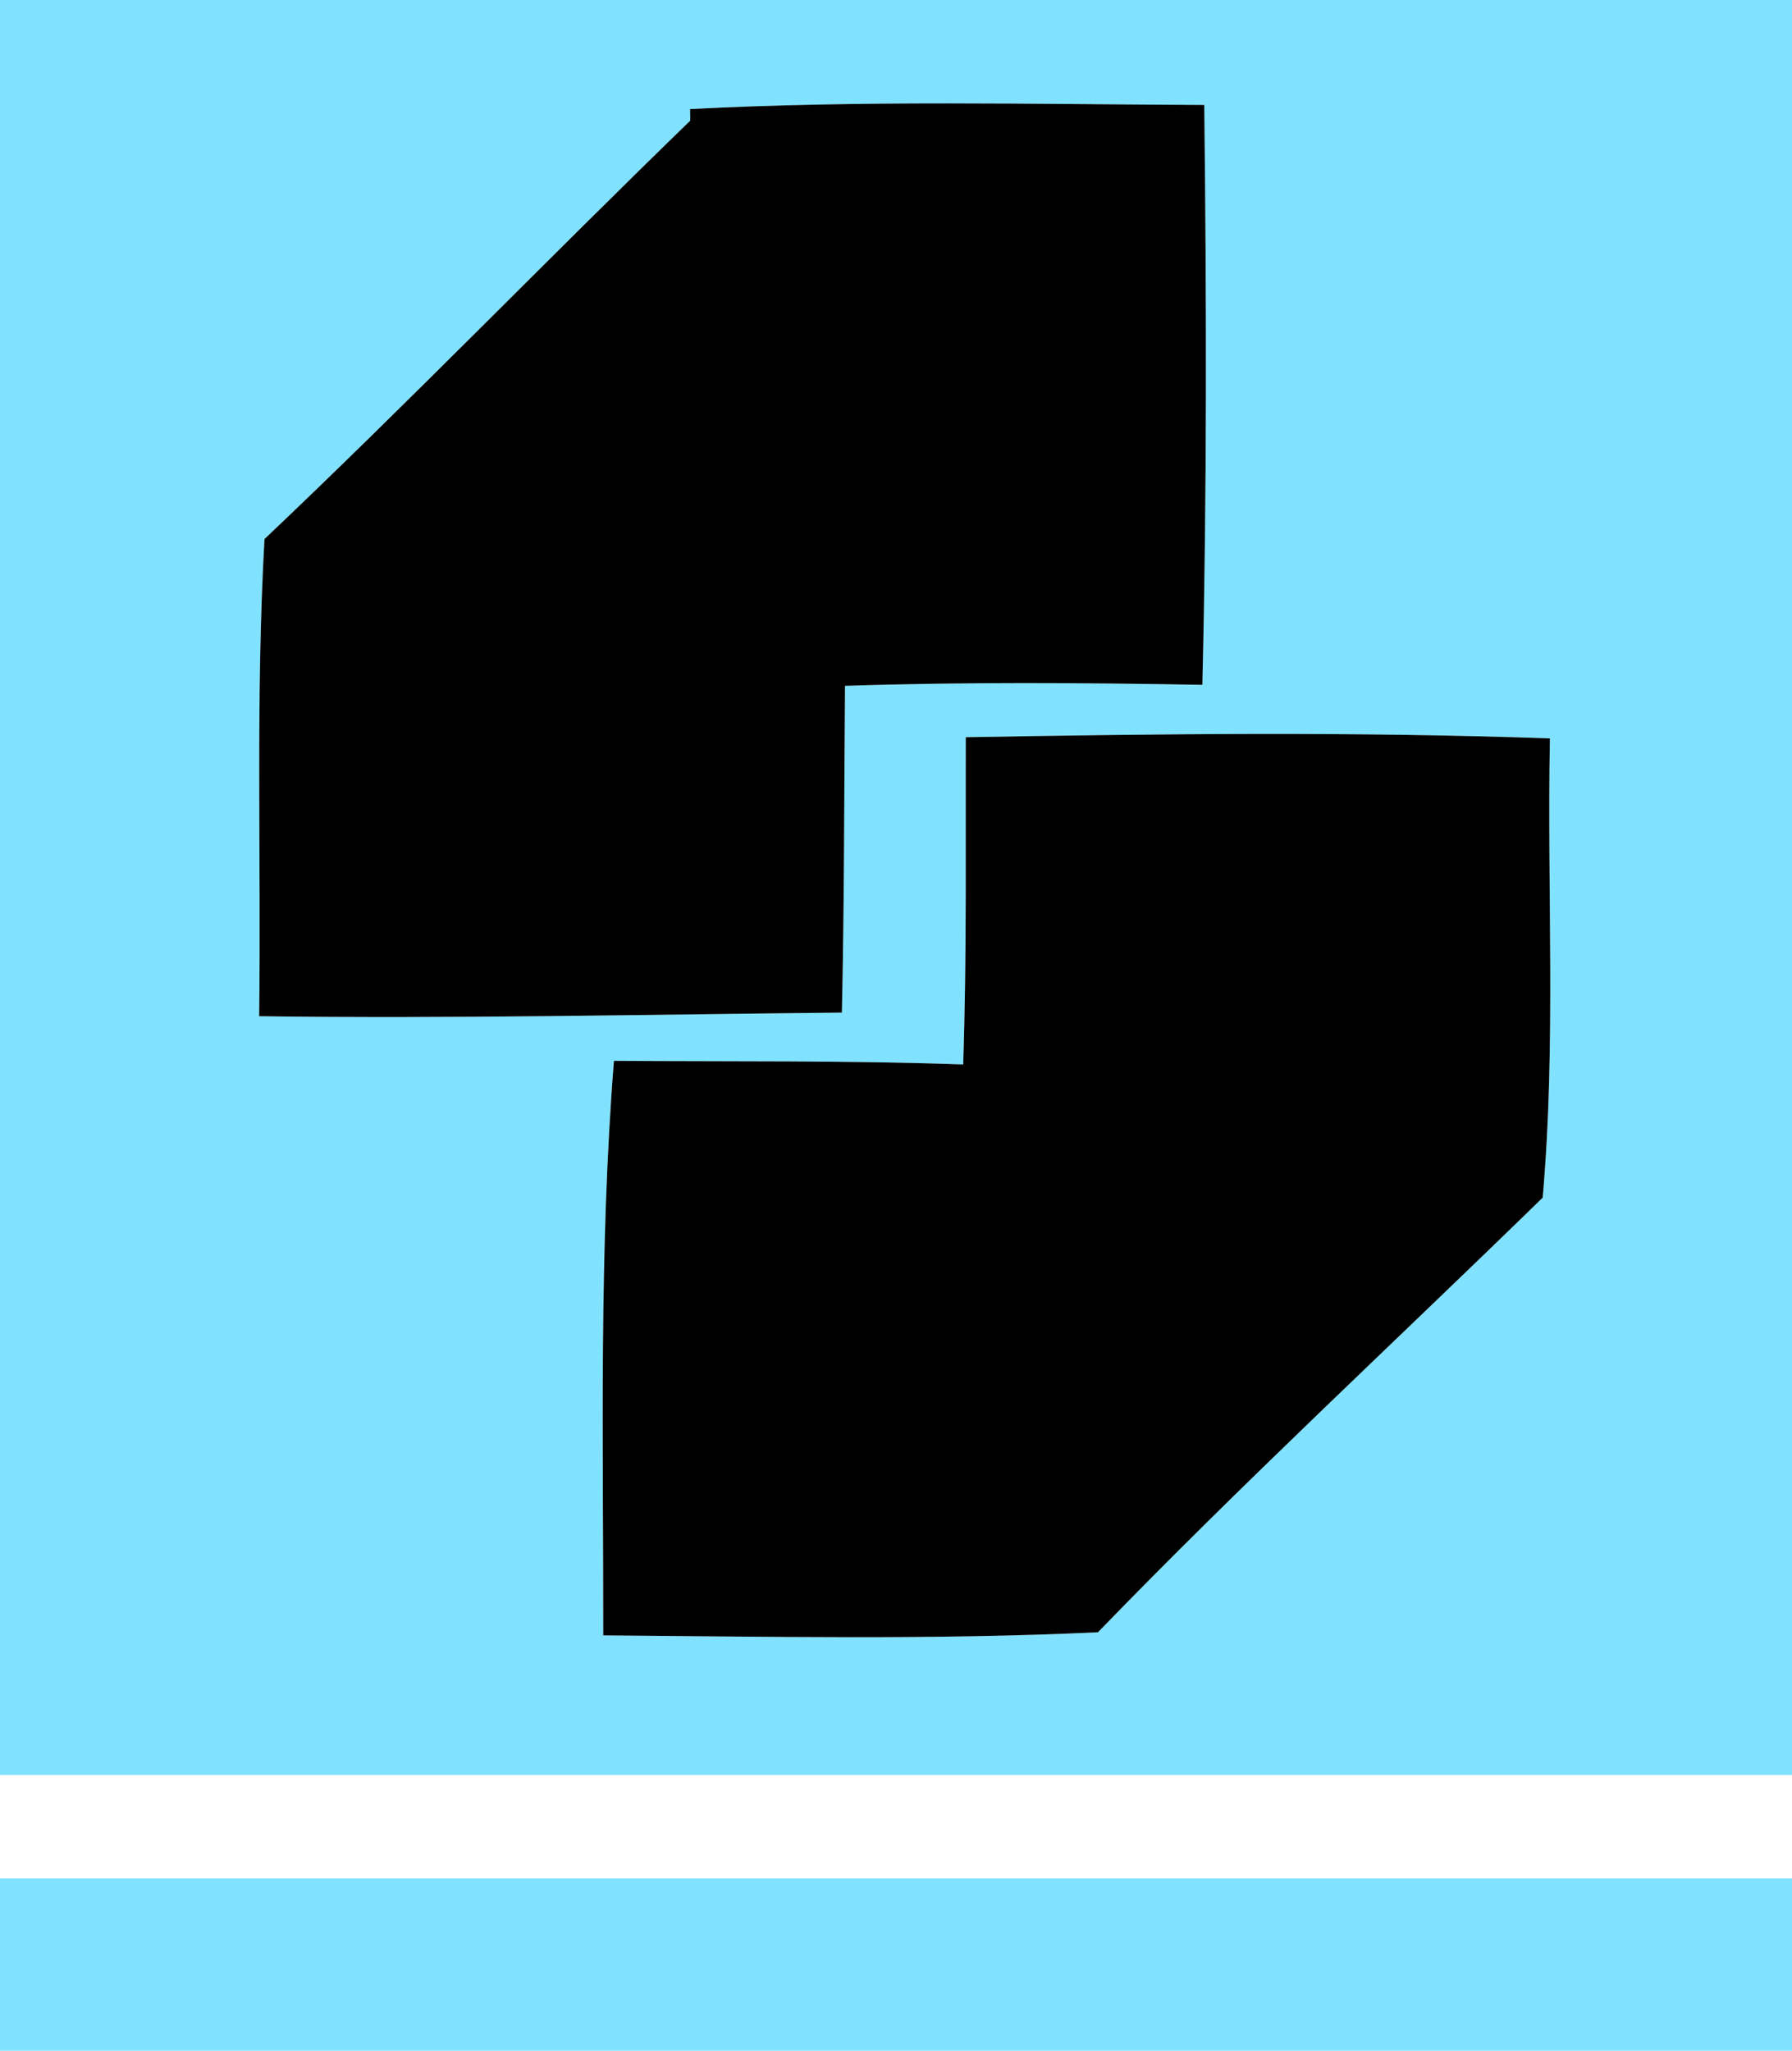
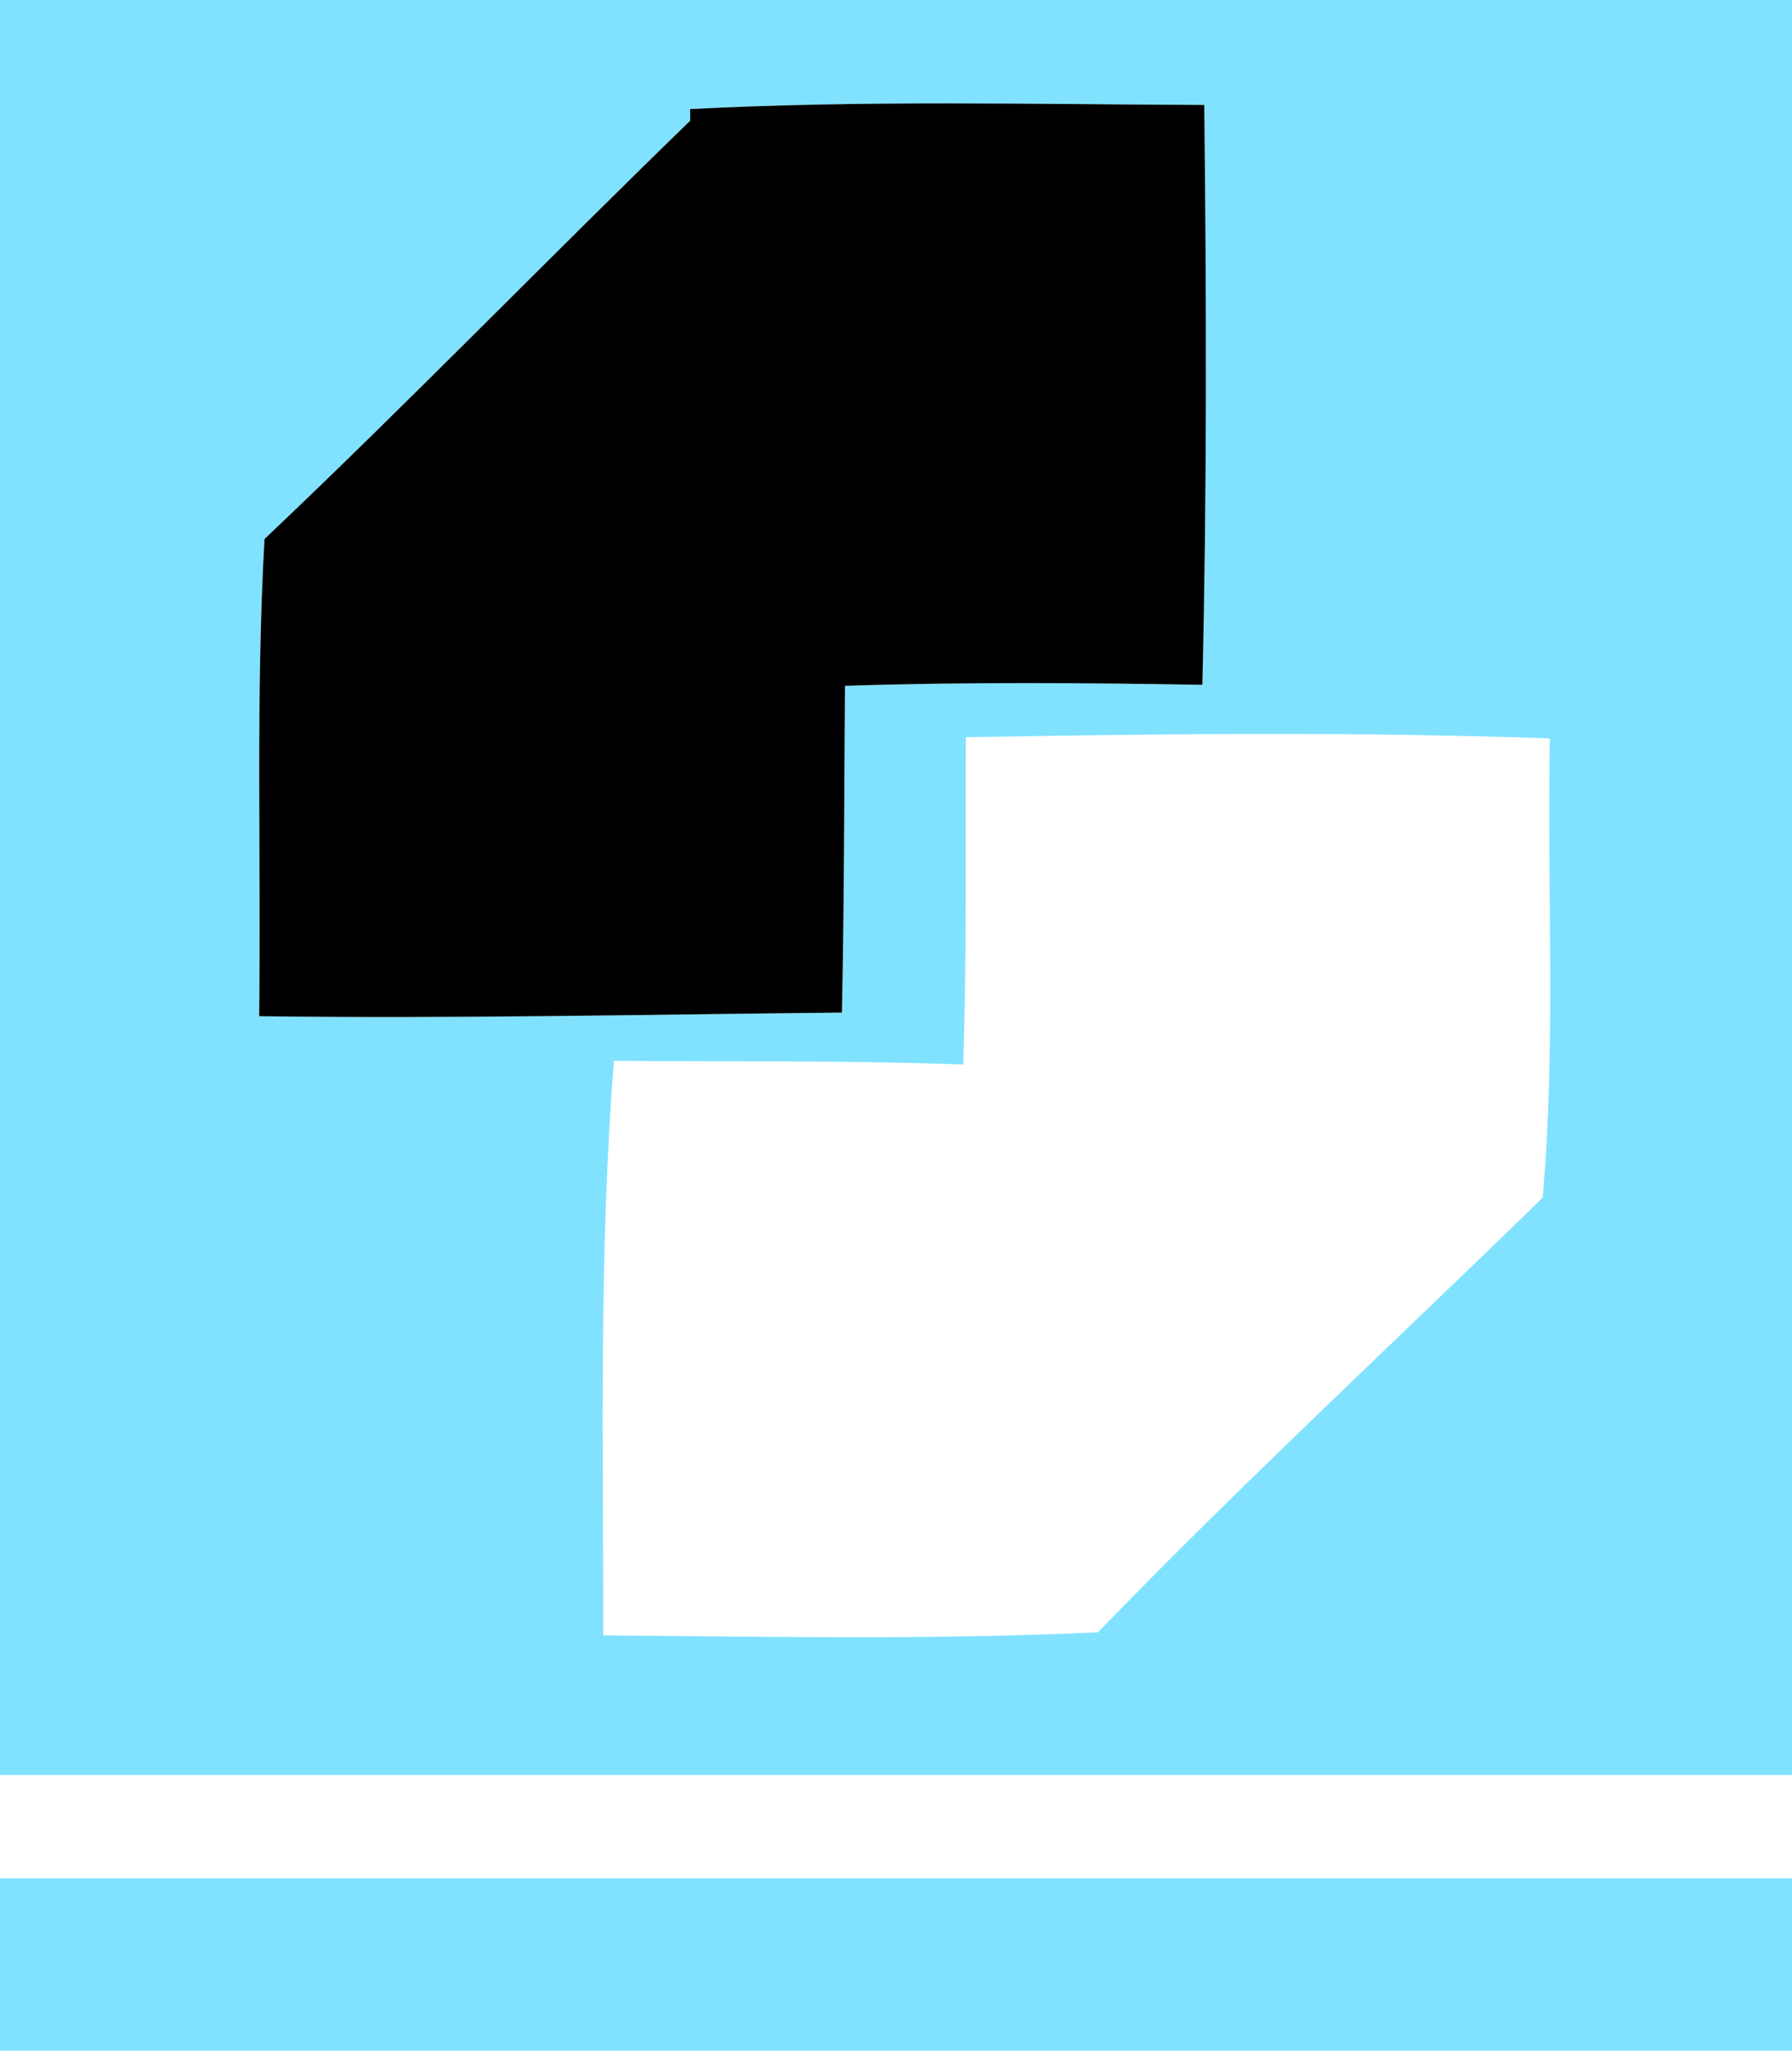
<svg xmlns="http://www.w3.org/2000/svg" width="104pt" height="119pt" viewBox="0 0 104 119" version="1.1">
  <g id="#80e2ffff">
    <path fill="#80e2ff" opacity="1.00" d=" M 0.00 0.00 L 104.00 0.00 L 104.00 103.00 C 69.33 103.00 34.67 103.00 0.00 103.00 L 0.00 0.00 M 40.05 6.33 L 40.06 7.00 C 31.77 15.04 23.73 23.34 15.35 31.28 C 14.83 40.50 15.16 49.74 15.04 58.97 C 26.31 59.12 37.58 58.87 48.86 58.76 C 49.00 52.44 48.99 46.12 49.04 39.80 C 55.95 39.57 62.86 39.62 69.78 39.74 C 70.05 28.52 70.02 17.30 69.89 6.09 C 59.94 6.05 49.99 5.81 40.05 6.33 M 56.05 42.78 C 56.03 49.11 56.11 55.44 55.90 61.77 C 49.15 61.53 42.39 61.61 35.63 61.56 C 34.75 72.64 35.02 83.79 35.01 94.90 C 44.58 94.97 54.16 95.17 63.72 94.72 C 72.09 86.07 80.92 77.90 89.53 69.50 C 90.31 60.64 89.78 51.73 89.95 42.85 C 78.66 42.45 67.35 42.58 56.05 42.78 Z" />
-     <path fill="#80e2ff" opacity="1.00" d=" M 0.00 109.00 C 34.67 109.00 69.33 109.00 104.00 109.00 L 104.00 119.00 L 0.00 119.00 L 0.00 109.00 Z" />
+     <path fill="#80e2ff" opacity="1.00" d=" M 0.00 109.00 C 34.67 109.00 69.33 109.00 104.00 109.00 L 104.00 119.00 L 0.00 119.00 Z" />
  </g>
  <g id="#000000ff">
    <path fill="#000000" opacity="1.00" d=" M 40.05 6.33 C 49.99 5.81 59.94 6.05 69.89 6.09 C 70.02 17.30 70.05 28.52 69.78 39.74 C 62.86 39.62 55.95 39.57 49.04 39.80 C 48.99 46.12 49.00 52.44 48.86 58.76 C 37.58 58.87 26.31 59.12 15.04 58.97 C 15.16 49.74 14.83 40.50 15.35 31.28 C 23.73 23.34 31.77 15.04 40.06 7.00 L 40.05 6.33 Z" />
-     <path fill="#000000" opacity="1.00" d=" M 56.05 42.78 C 67.35 42.58 78.66 42.45 89.95 42.85 C 89.78 51.73 90.31 60.64 89.53 69.50 C 80.92 77.90 72.09 86.07 63.72 94.72 C 54.16 95.17 44.58 94.97 35.01 94.90 C 35.02 83.79 34.75 72.64 35.63 61.56 C 42.39 61.61 49.15 61.53 55.90 61.77 C 56.11 55.44 56.03 49.11 56.05 42.78 Z" />
  </g>
</svg>